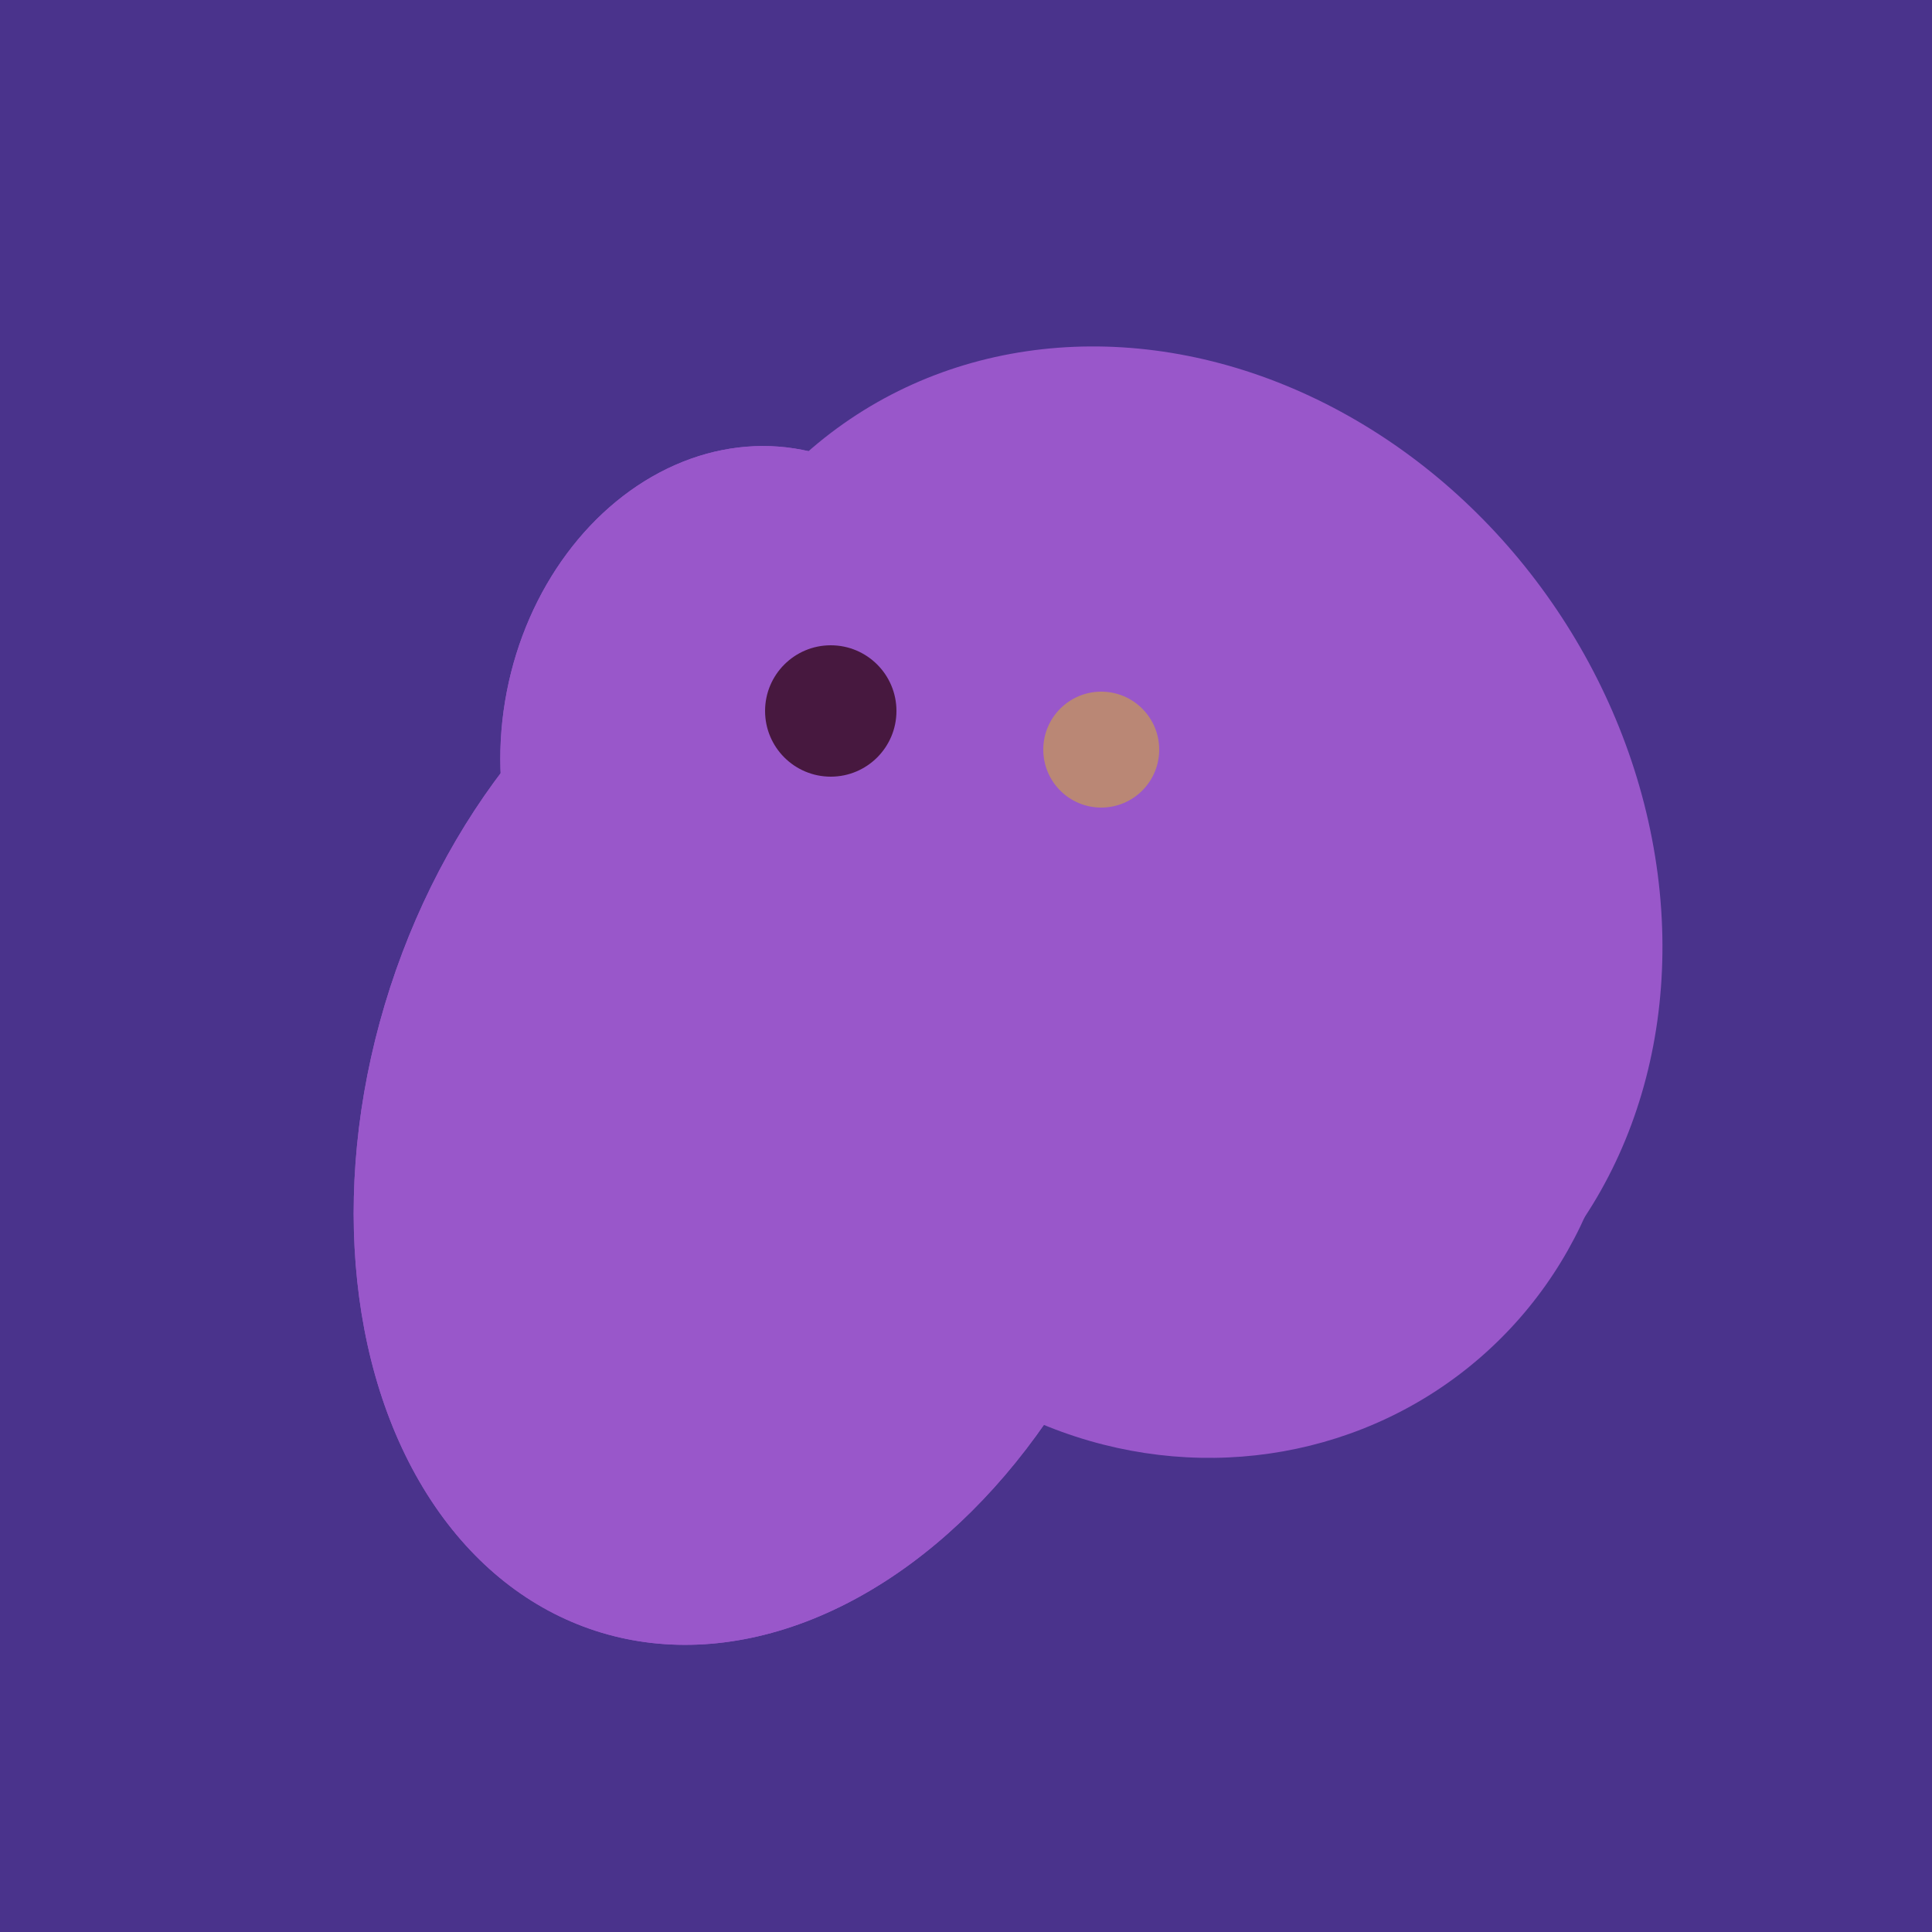
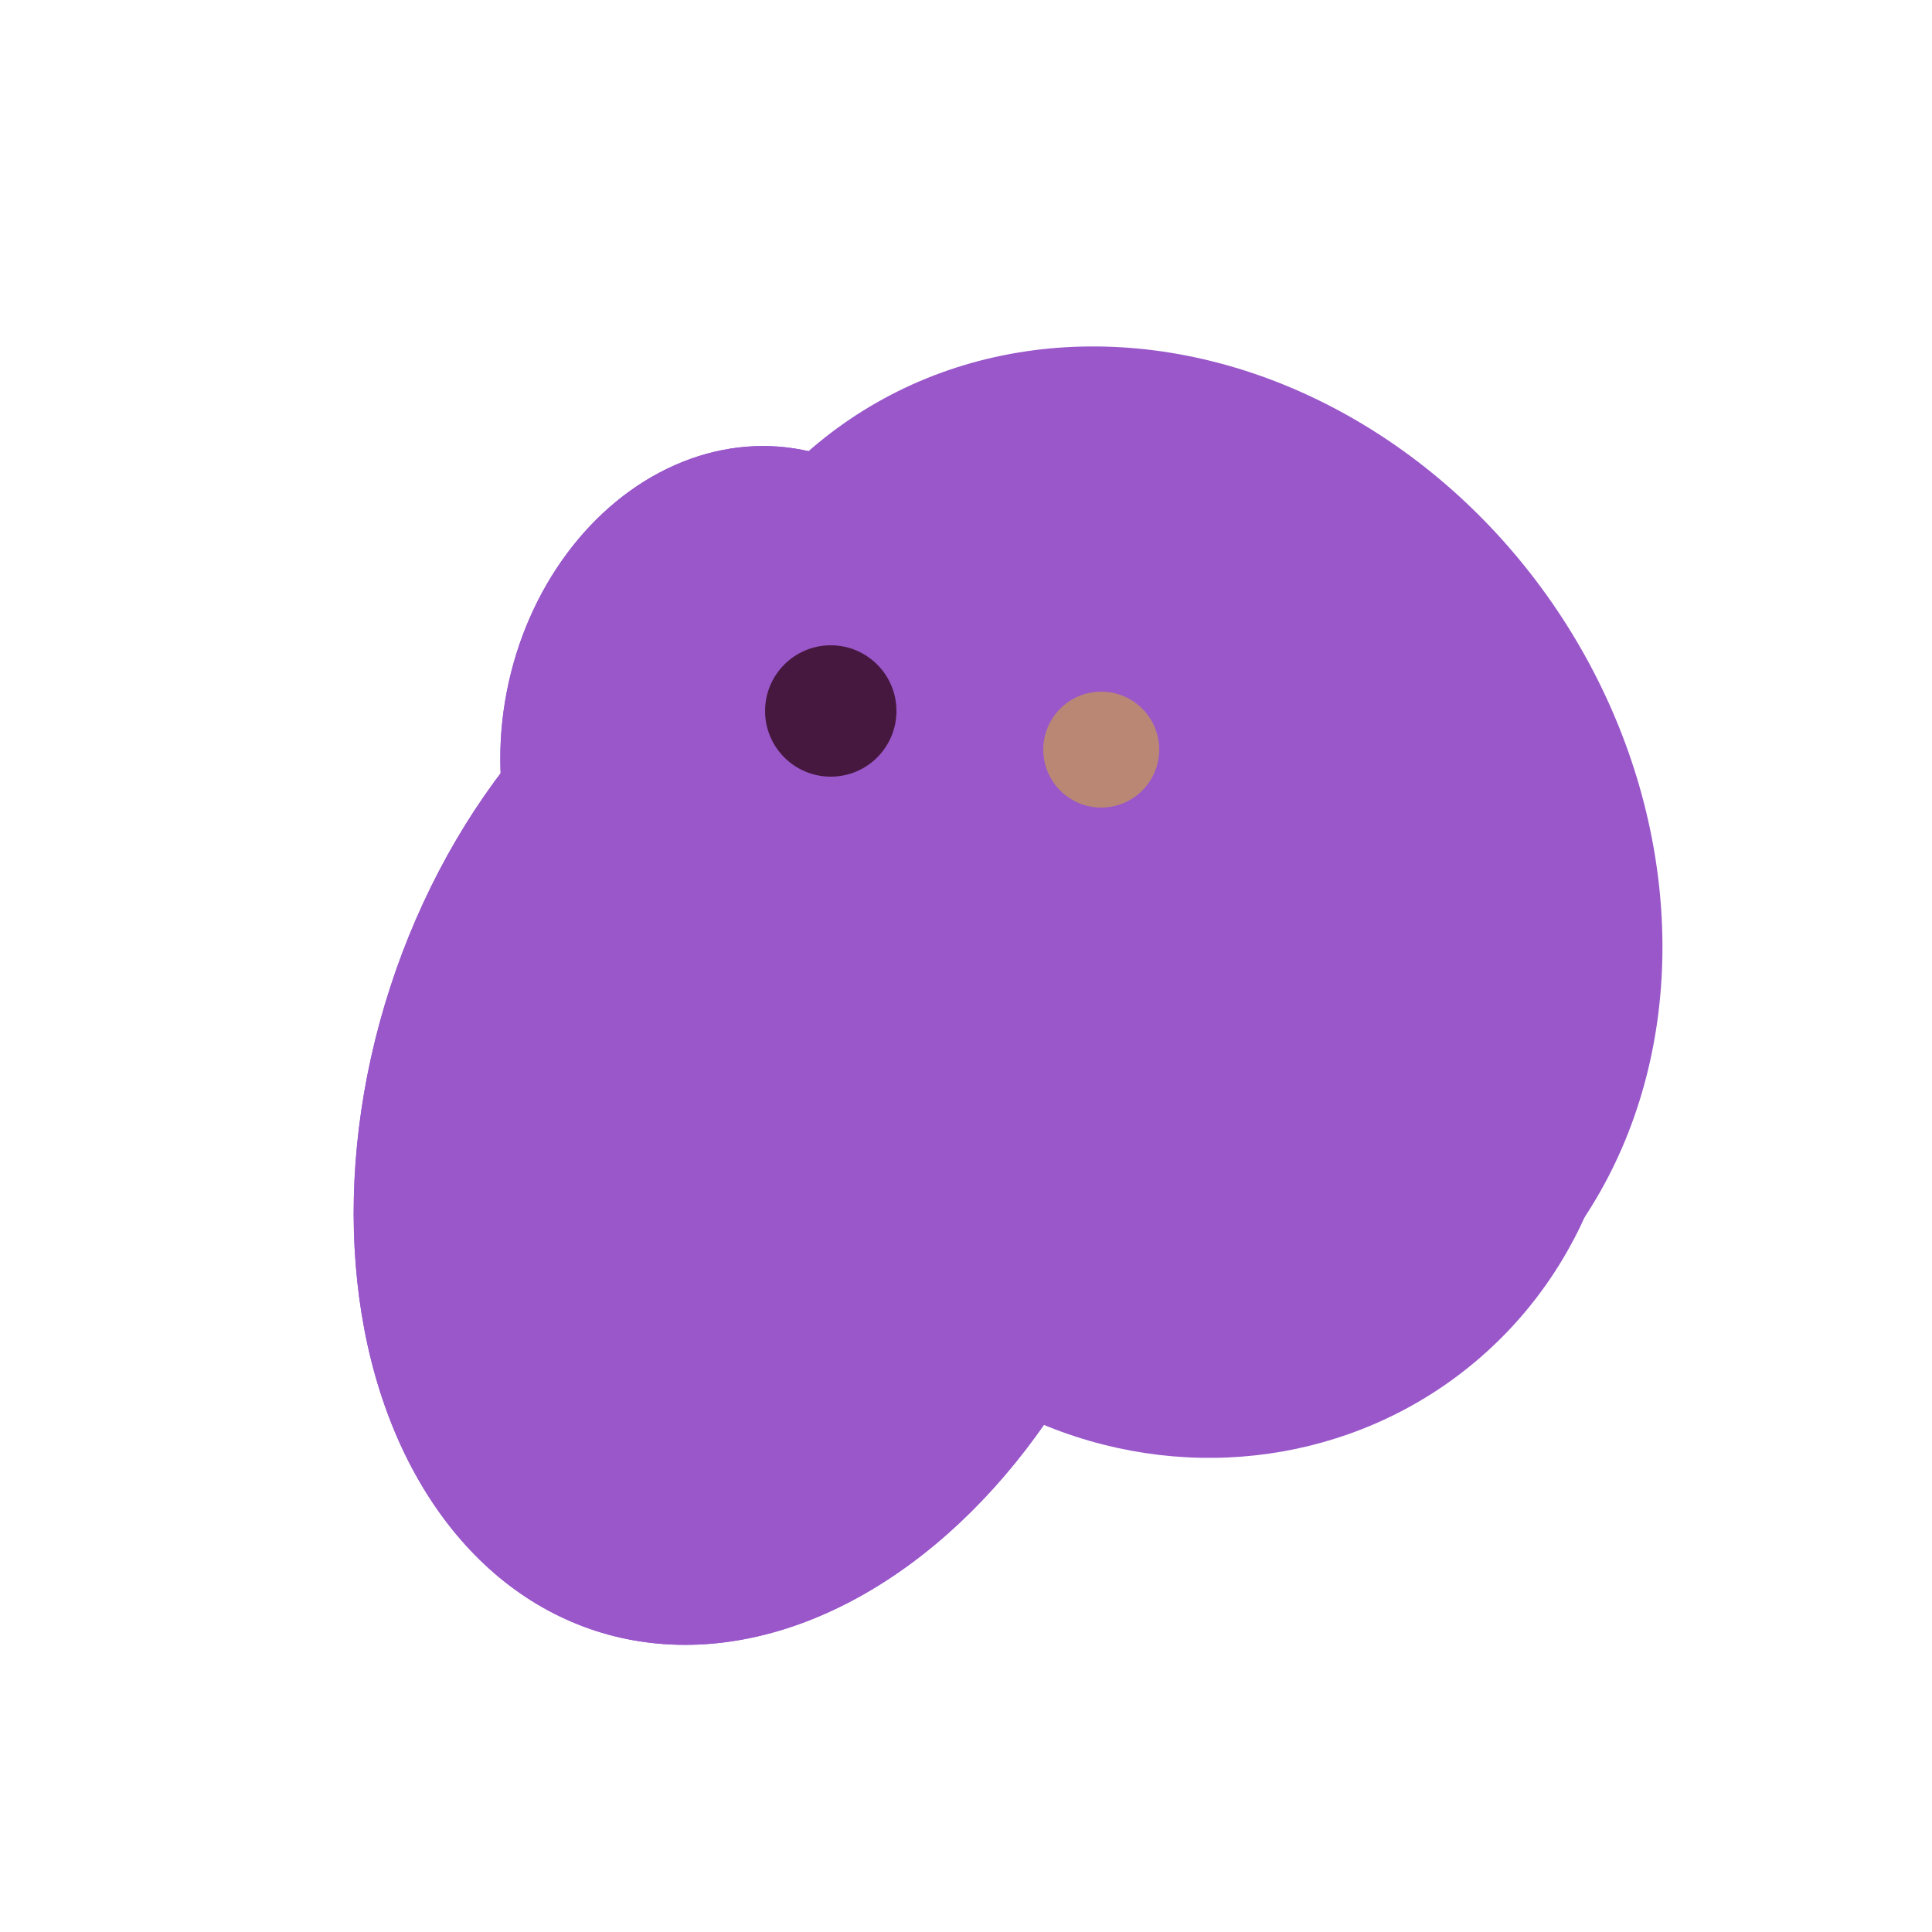
<svg xmlns="http://www.w3.org/2000/svg" width="500" height="500">
-   <rect width="500" height="500" fill="#4a338c" />
  <ellipse cx="201" cy="297" rx="71" ry="92" transform="rotate(224, 201, 297)" fill="rgb(153,87,202)" />
  <ellipse cx="300" cy="227" rx="143" ry="124" transform="rotate(236, 300, 227)" fill="rgb(153,87,202)" />
  <ellipse cx="303" cy="264" rx="122" ry="60" transform="rotate(130, 303, 264)" fill="rgb(153,87,202)" />
  <ellipse cx="264" cy="260" rx="55" ry="51" transform="rotate(185, 264, 260)" fill="rgb(153,87,202)" />
  <ellipse cx="193" cy="191" rx="63" ry="76" transform="rotate(191, 193, 191)" fill="rgb(153,87,202)" />
  <ellipse cx="198" cy="287" rx="102" ry="142" transform="rotate(198, 198, 287)" fill="rgb(153,87,202)" />
  <ellipse cx="309" cy="266" rx="113" ry="109" transform="rotate(49, 309, 266)" fill="rgb(153,87,202)" />
-   <ellipse cx="264" cy="260" rx="55" ry="51" transform="rotate(185, 264, 260)" fill="rgb(153,87,202)" />
  <ellipse cx="193" cy="191" rx="63" ry="76" transform="rotate(191, 193, 191)" fill="rgb(153,87,202)" />
  <ellipse cx="198" cy="287" rx="102" ry="142" transform="rotate(198, 198, 287)" fill="rgb(153,87,202)" />
  <circle cx="215" cy="184" r="17" fill="rgb(71,24,63)" />
  <circle cx="285" cy="194" r="15" fill="rgb(186,135,117)" />
</svg>